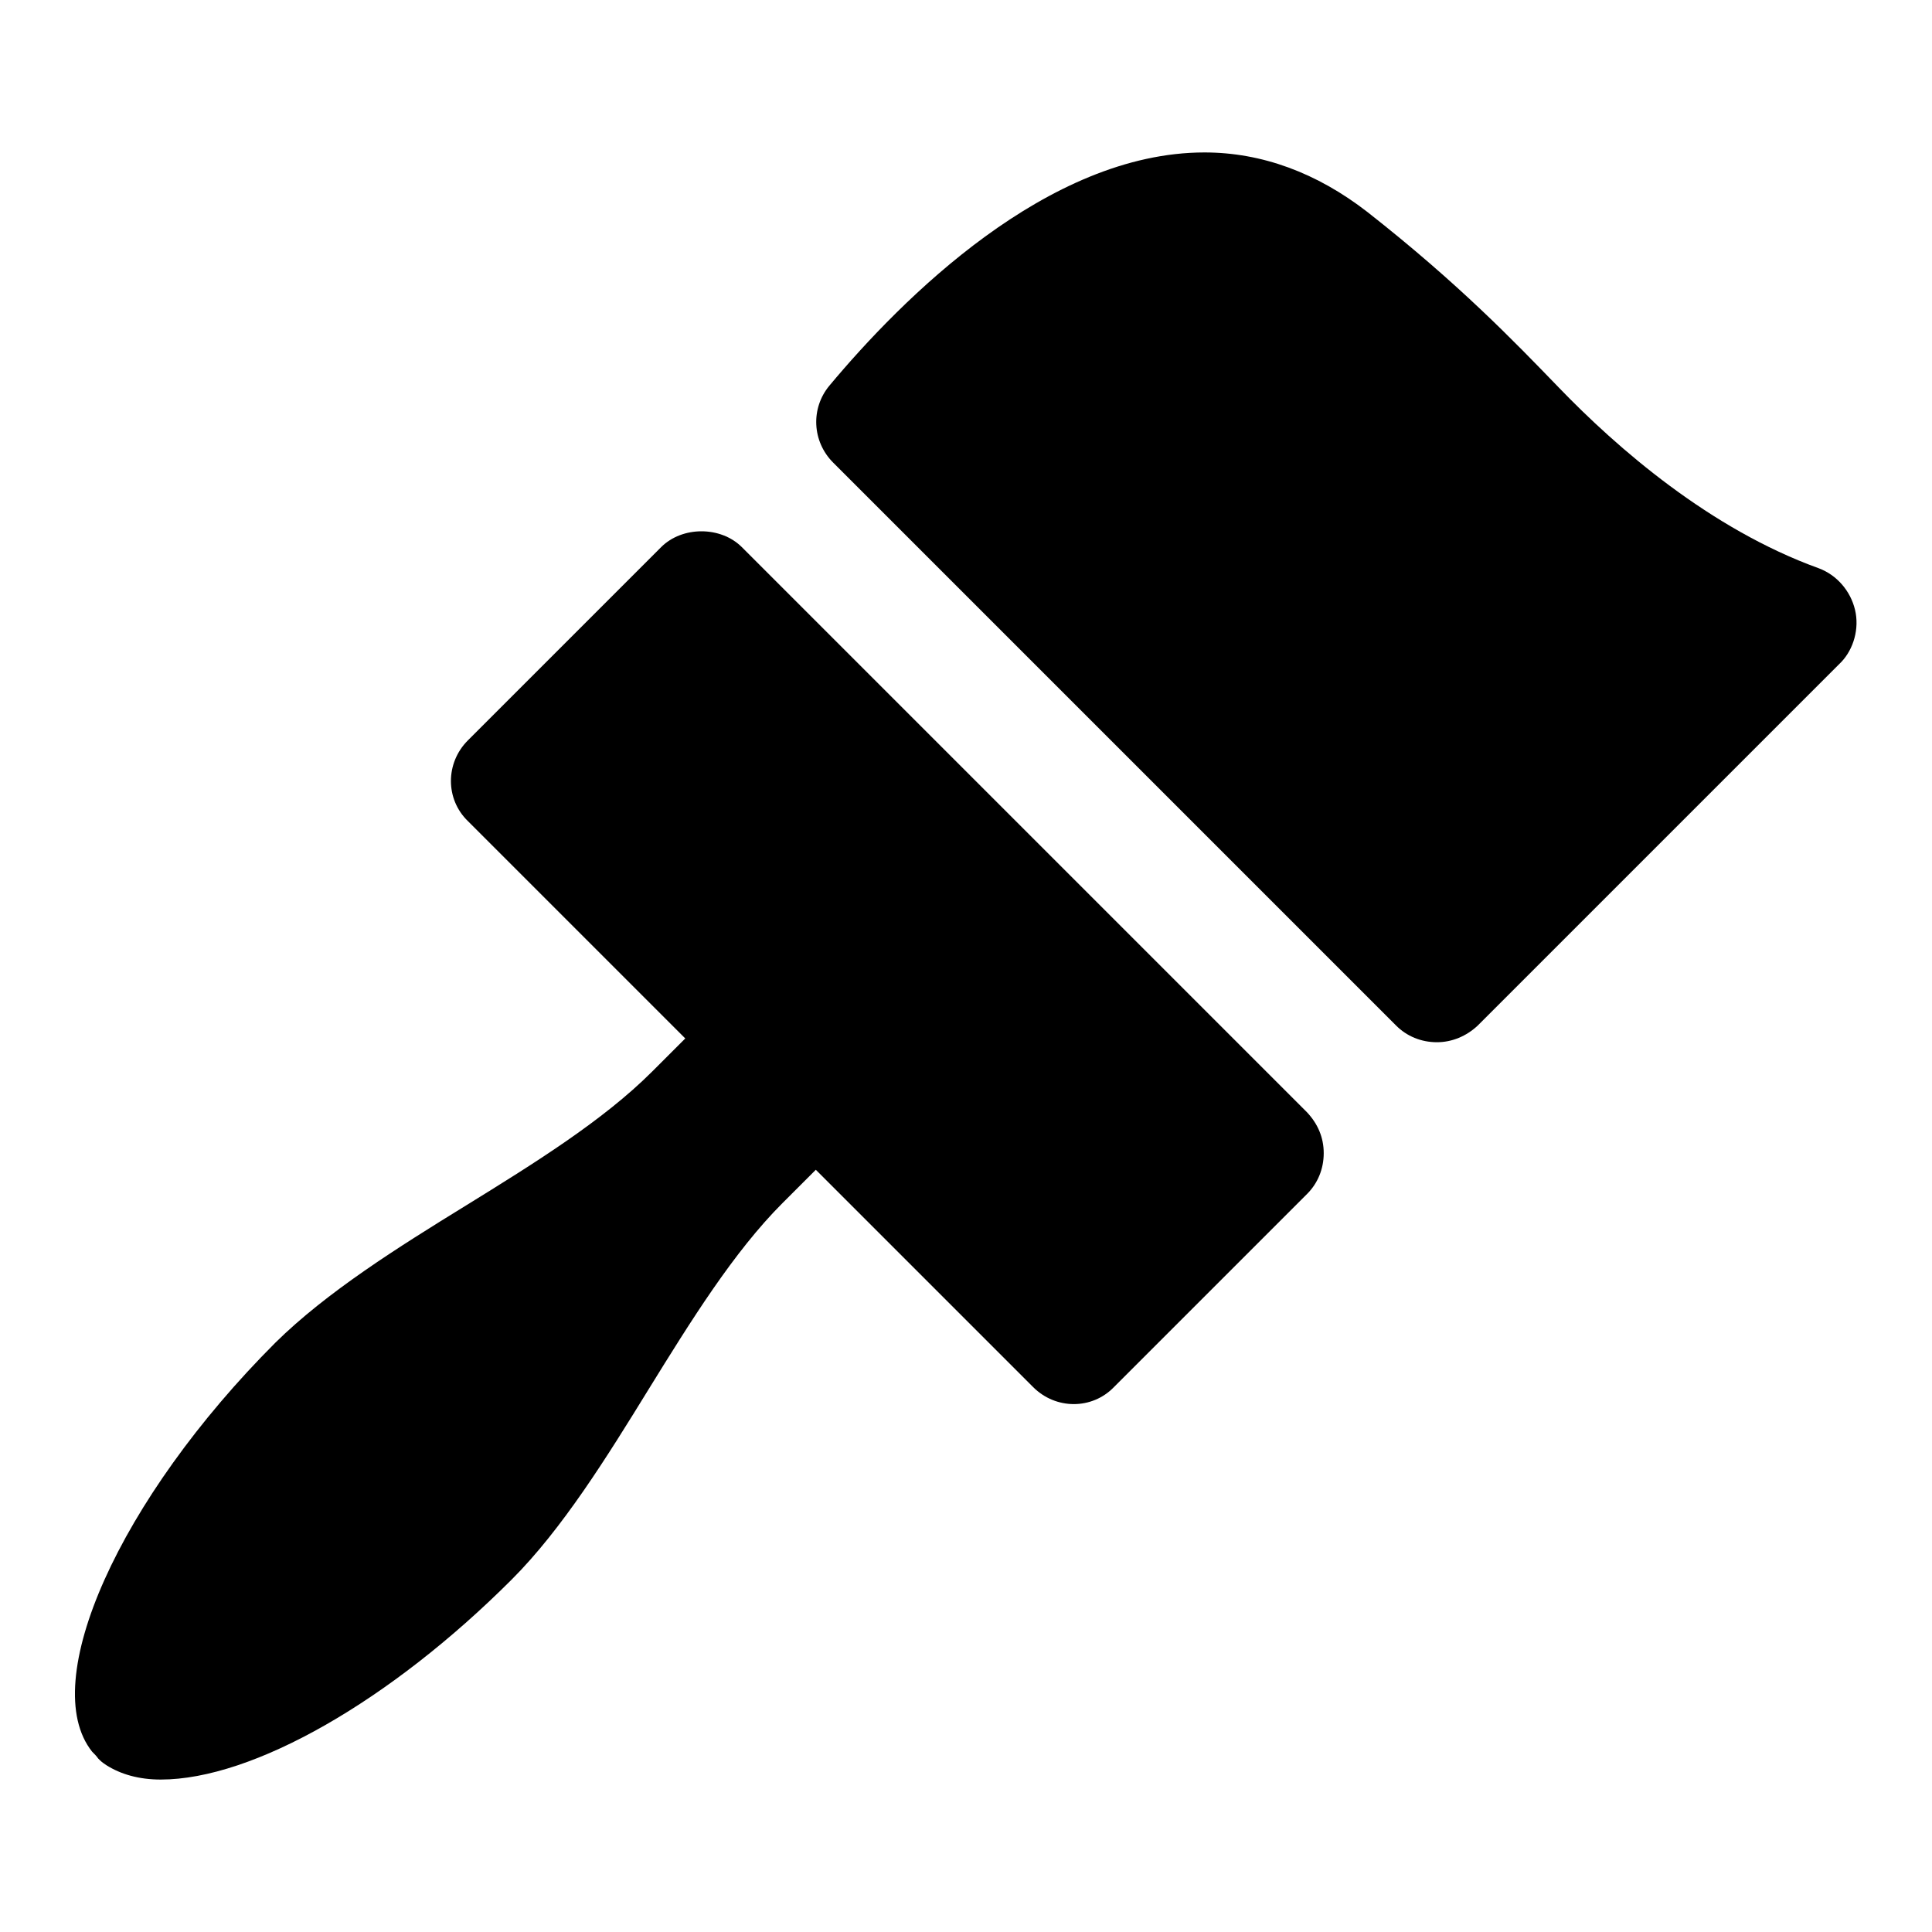
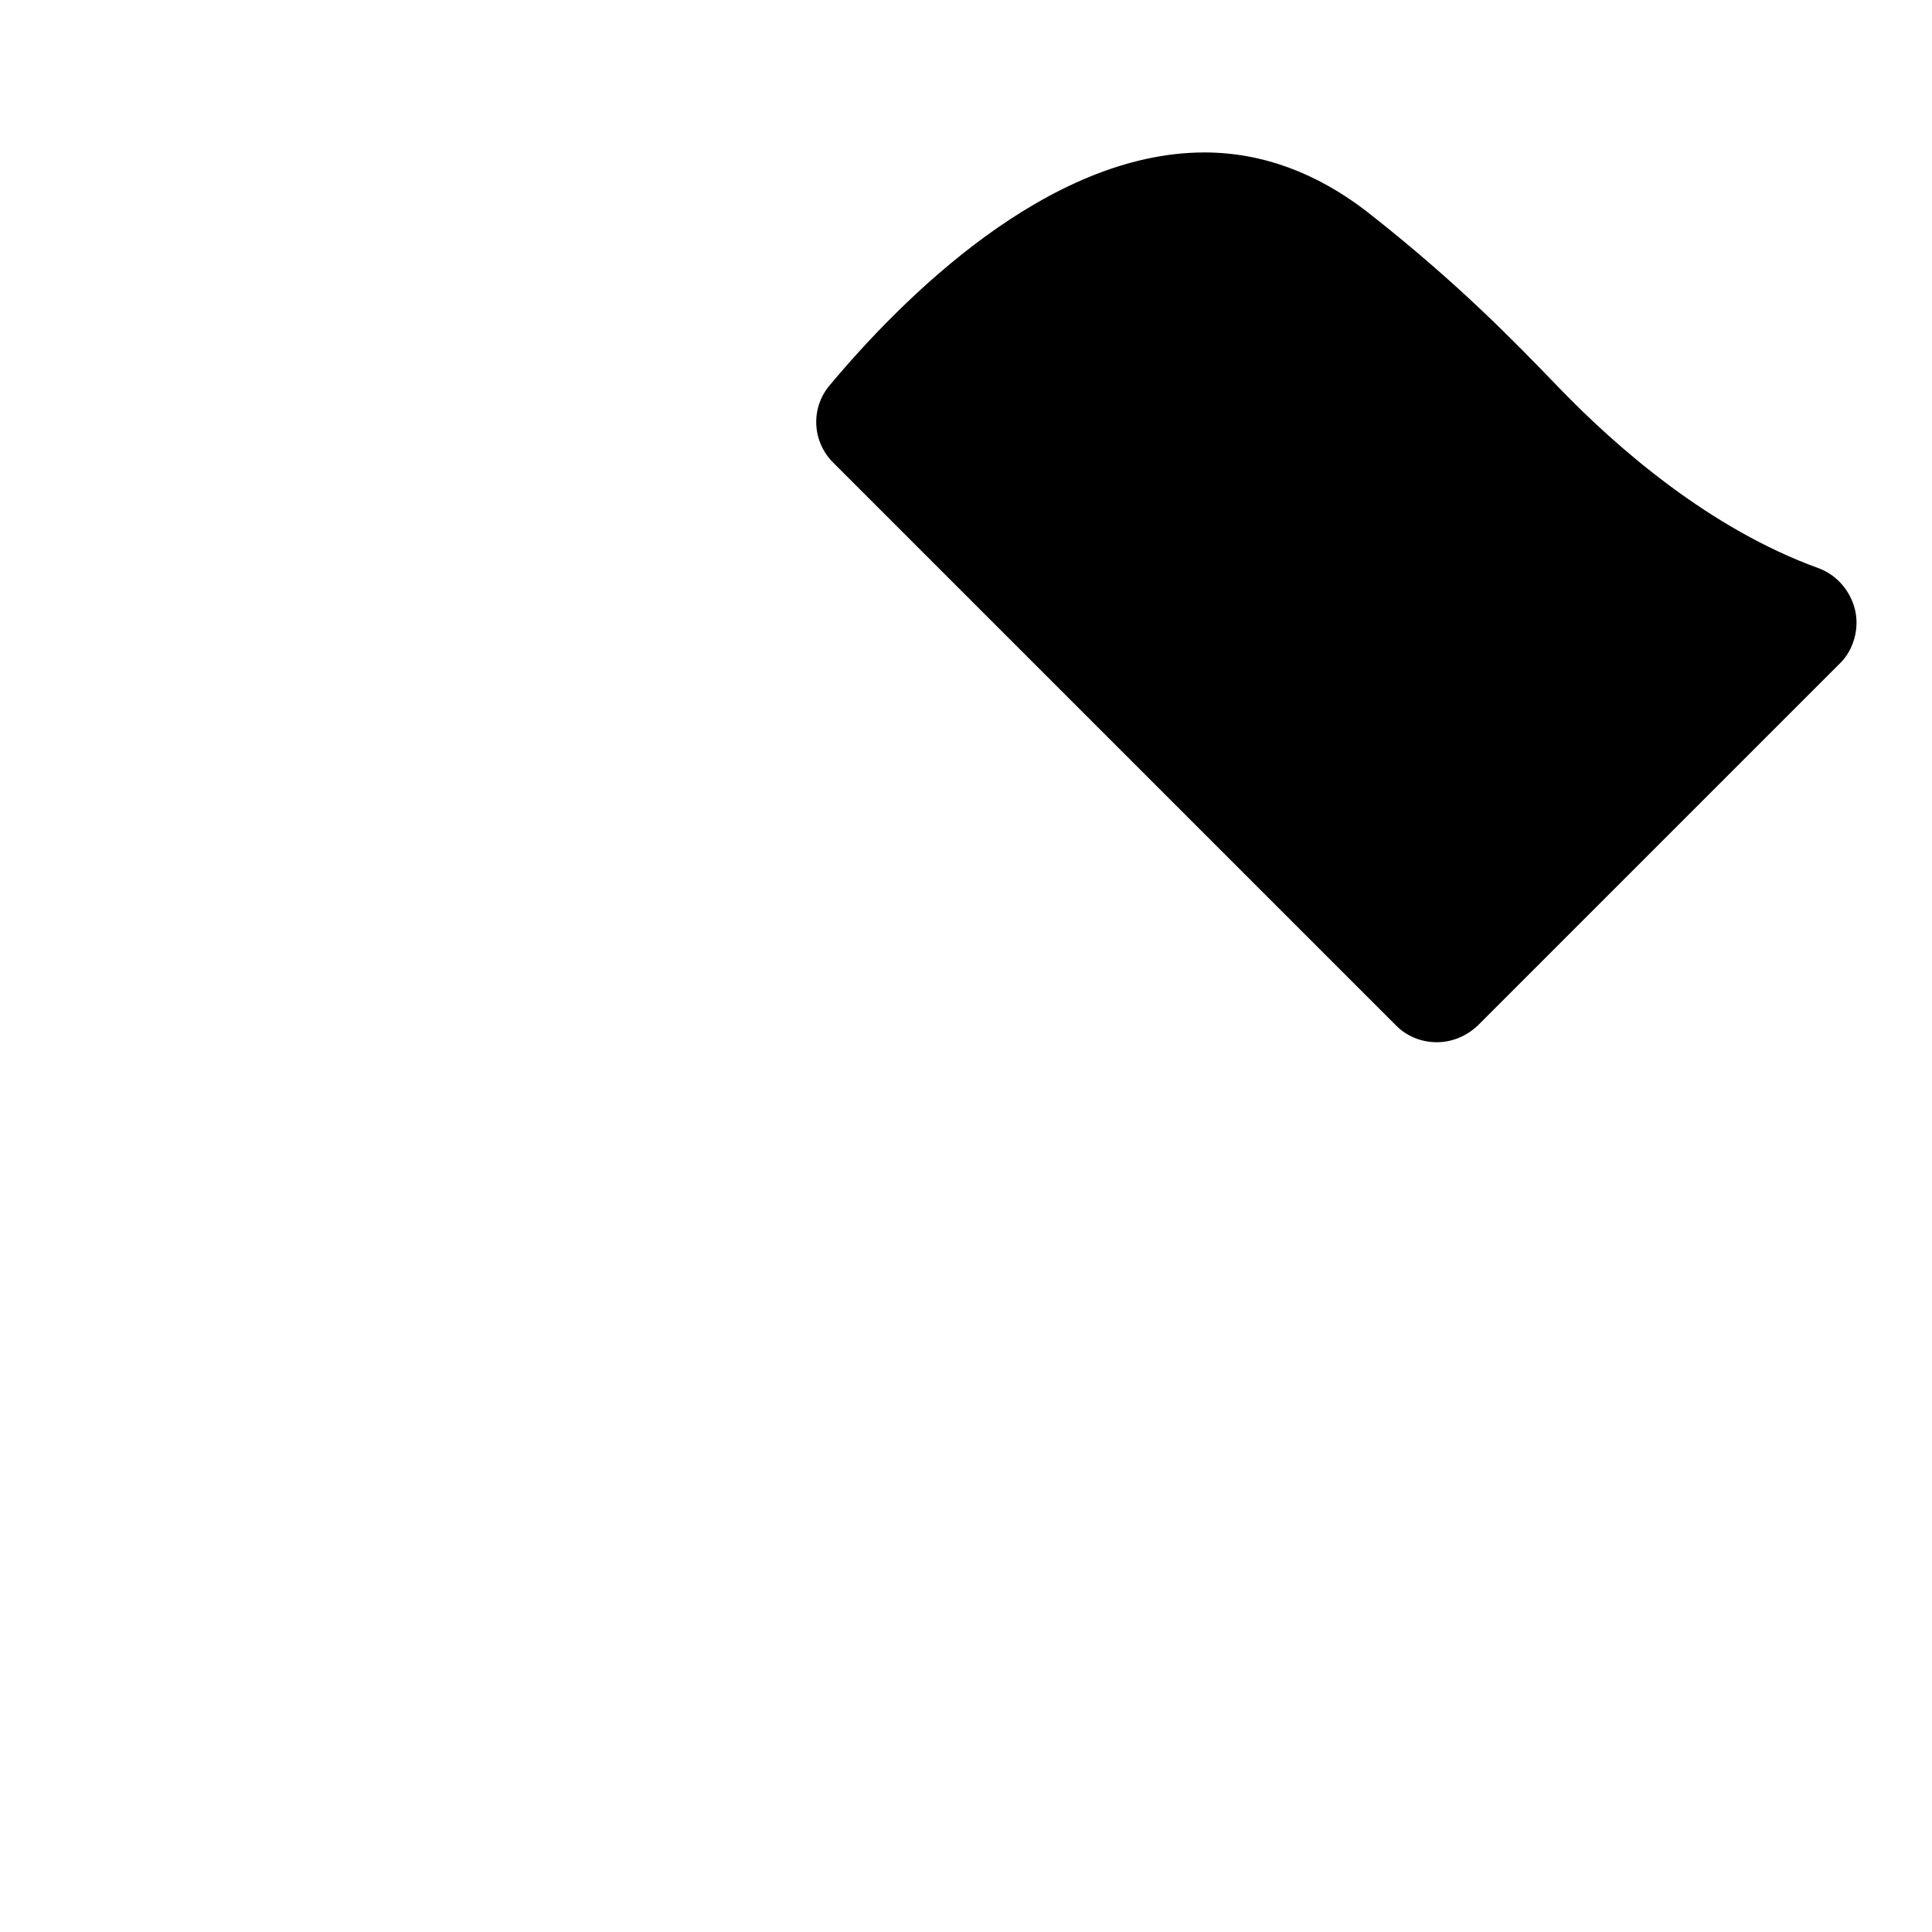
<svg xmlns="http://www.w3.org/2000/svg" version="1.1" x="0px" y="0px" viewBox="0 0 256 256" enable-background="new 0 0 256 256" xml:space="preserve">
  <g>
    <g>
      <g>
        <g>
-           <path fill="#000000" d="M98.3,72.5c-2.8-2.8-7.9-2.8-10.7,0L62,98.1c-3,3-3,7.8,0,10.7l28.8,28.8l-4.4,4.4c-6.5,6.5-15.7,12.2-24.6,17.7c-9.1,5.6-18.5,11.5-25.3,18.2c-20.7,20.7-31.6,45-24.3,54.2c0.3,0.3,0.6,0.6,0.8,0.9l0.2,0.2c0.3,0.3,0.6,0.5,0.9,0.7c1.9,1.2,4.3,1.9,7.2,1.9c12.2,0,30.4-10.4,46.5-26.5c6.7-6.7,12.6-16.2,18.2-25.3c5.5-8.9,11.2-18.1,17.7-24.6l4.4-4.4l28.8,28.8c3,3,7.8,3,10.7,0l25.6-25.6c1.4-1.4,2.2-3.3,2.2-5.4s-0.8-3.9-2.2-5.4L98.3,72.5z" />
          <path fill="#000000" d="M245.8,80.8c-0.6-2.5-2.4-4.6-4.8-5.5c-14.4-5.2-26.7-15.9-34.5-24c-5.9-6.1-13.2-13.7-25.3-23.2c-6.7-5.2-14-7.9-21.6-7.9c-20.8,0-40.1,19.4-49.7,30.9c-2.5,3-2.3,7.4,0.5,10.2l74.6,74.6c1.4,1.4,3.3,2.2,5.4,2.2c2,0,3.9-0.8,5.4-2.2l48.2-48.2C245.6,86,246.4,83.3,245.8,80.8z" />
        </g>
      </g>
      <g />
      <g />
      <g />
      <g />
      <g />
      <g />
      <g />
      <g />
      <g />
      <g />
      <g />
      <g />
      <g />
      <g />
      <g />
    </g>
  </g>
</svg>